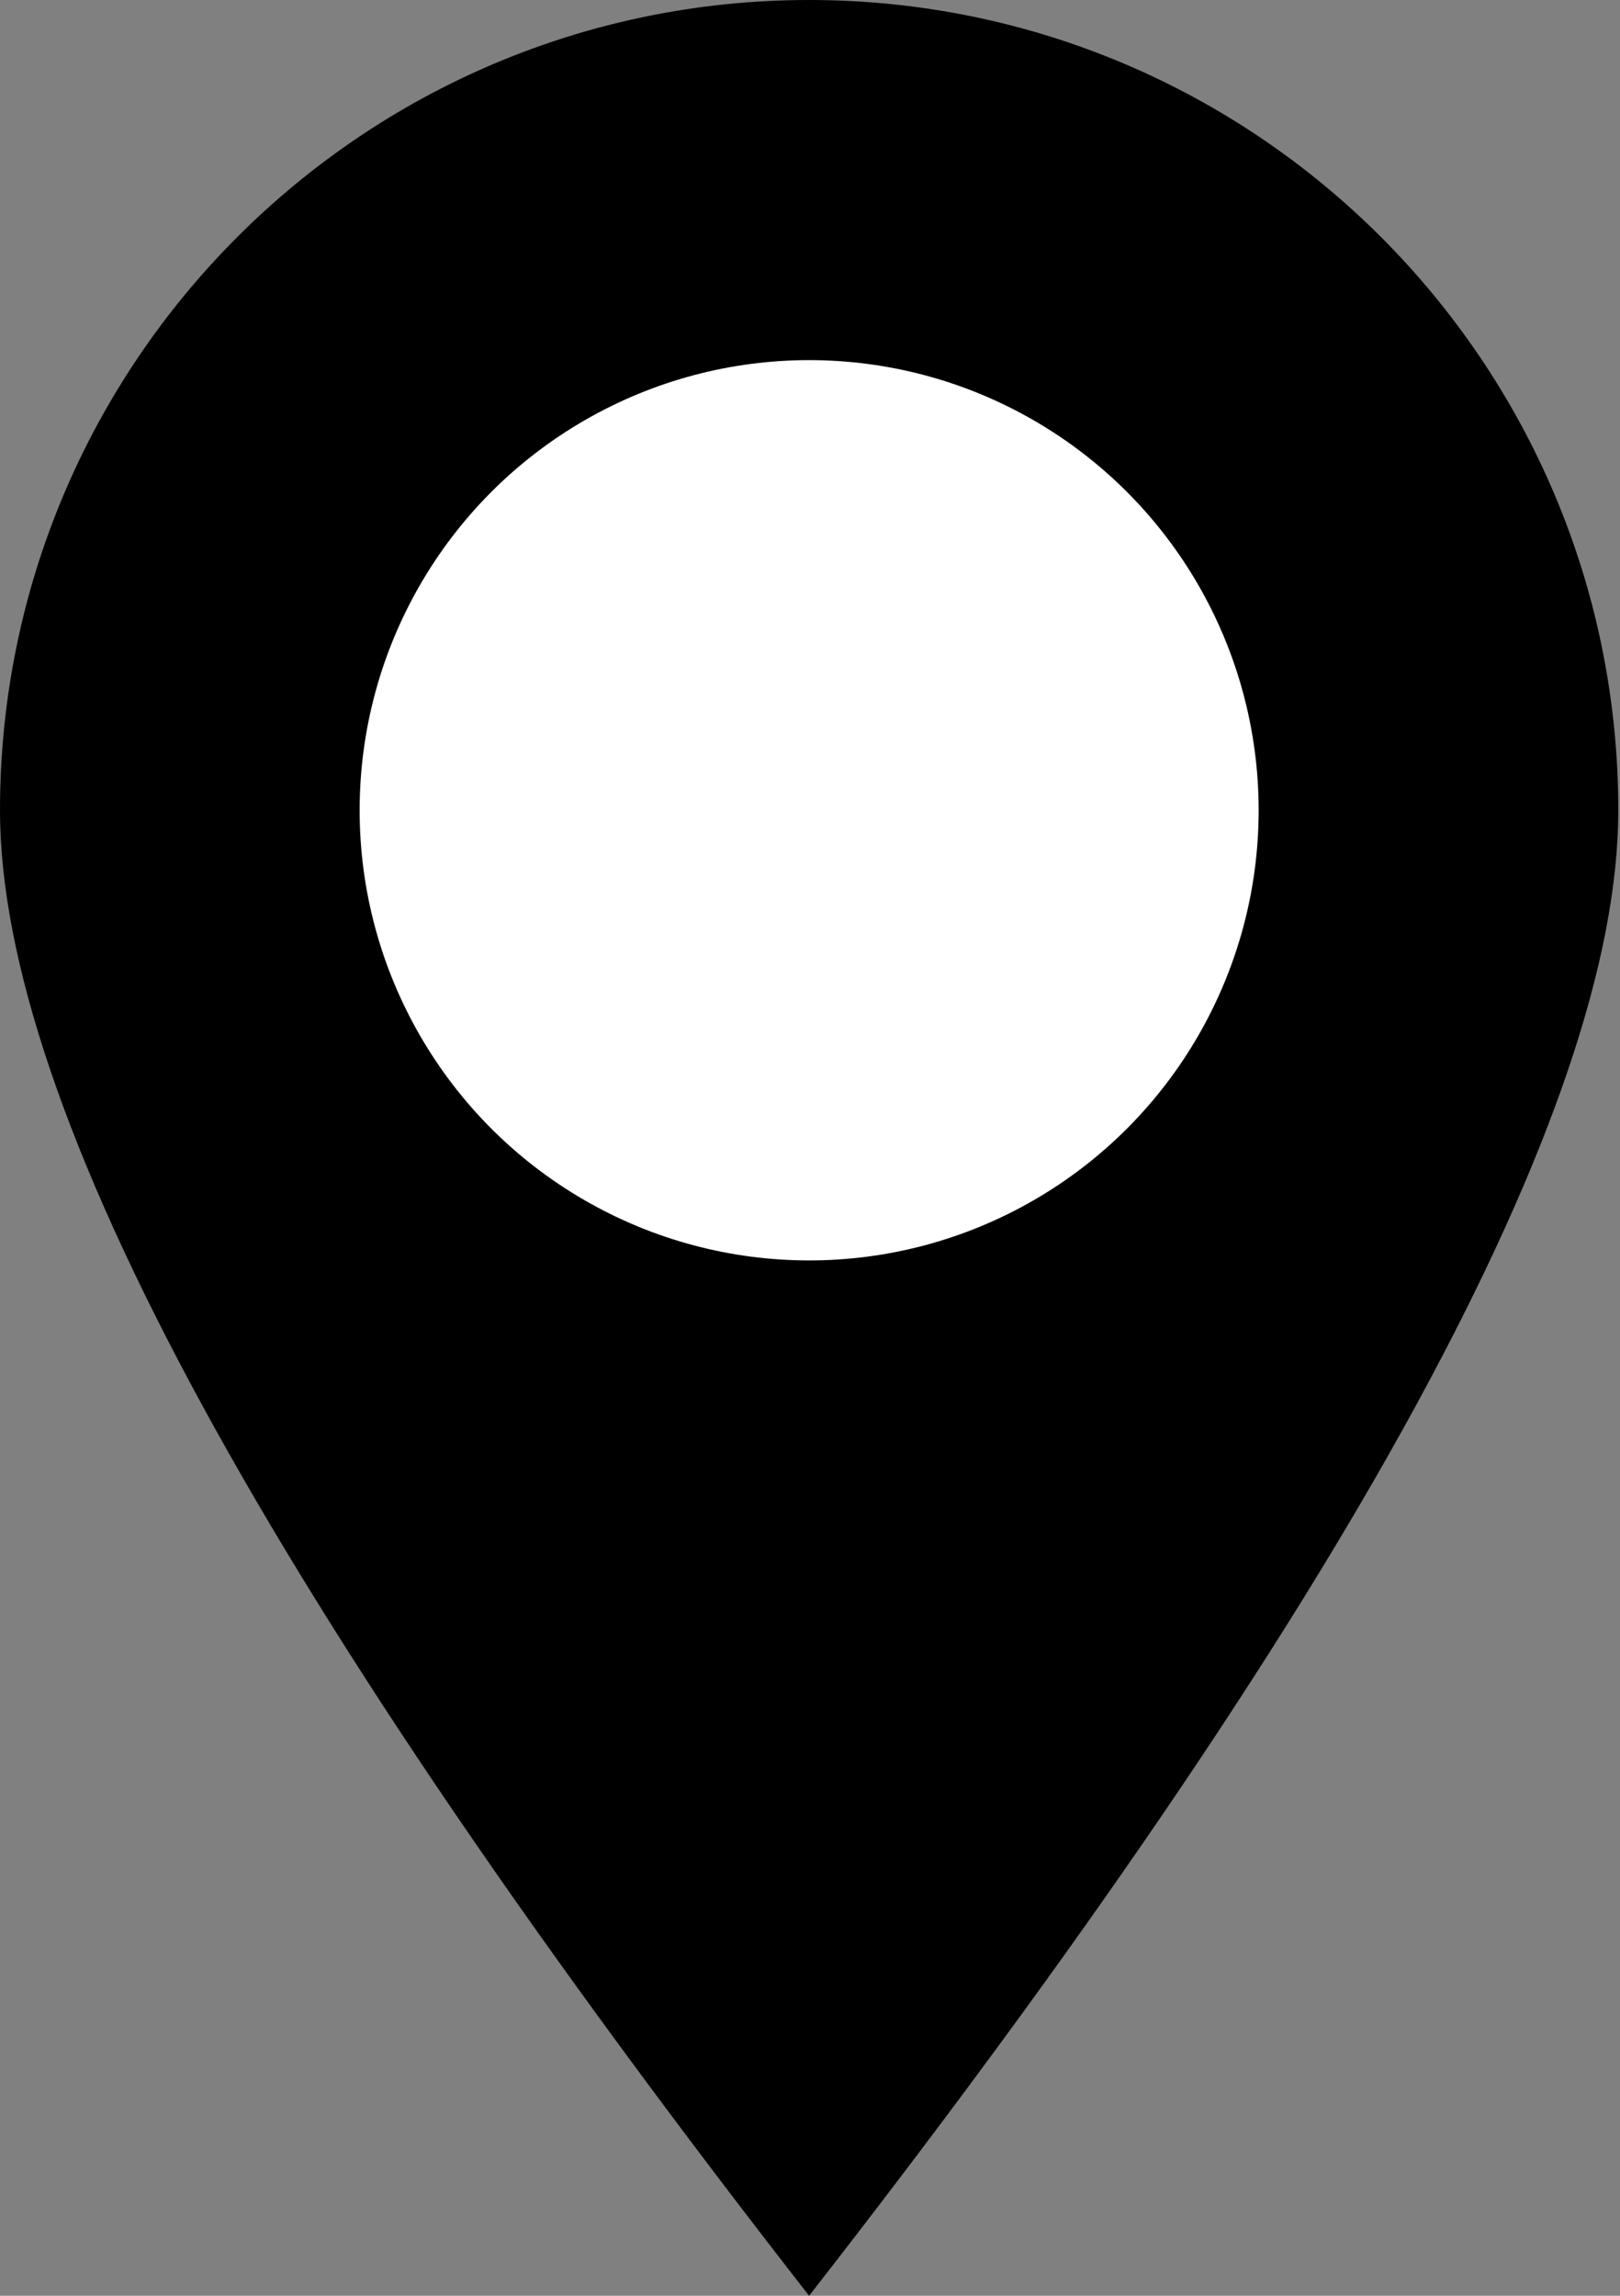
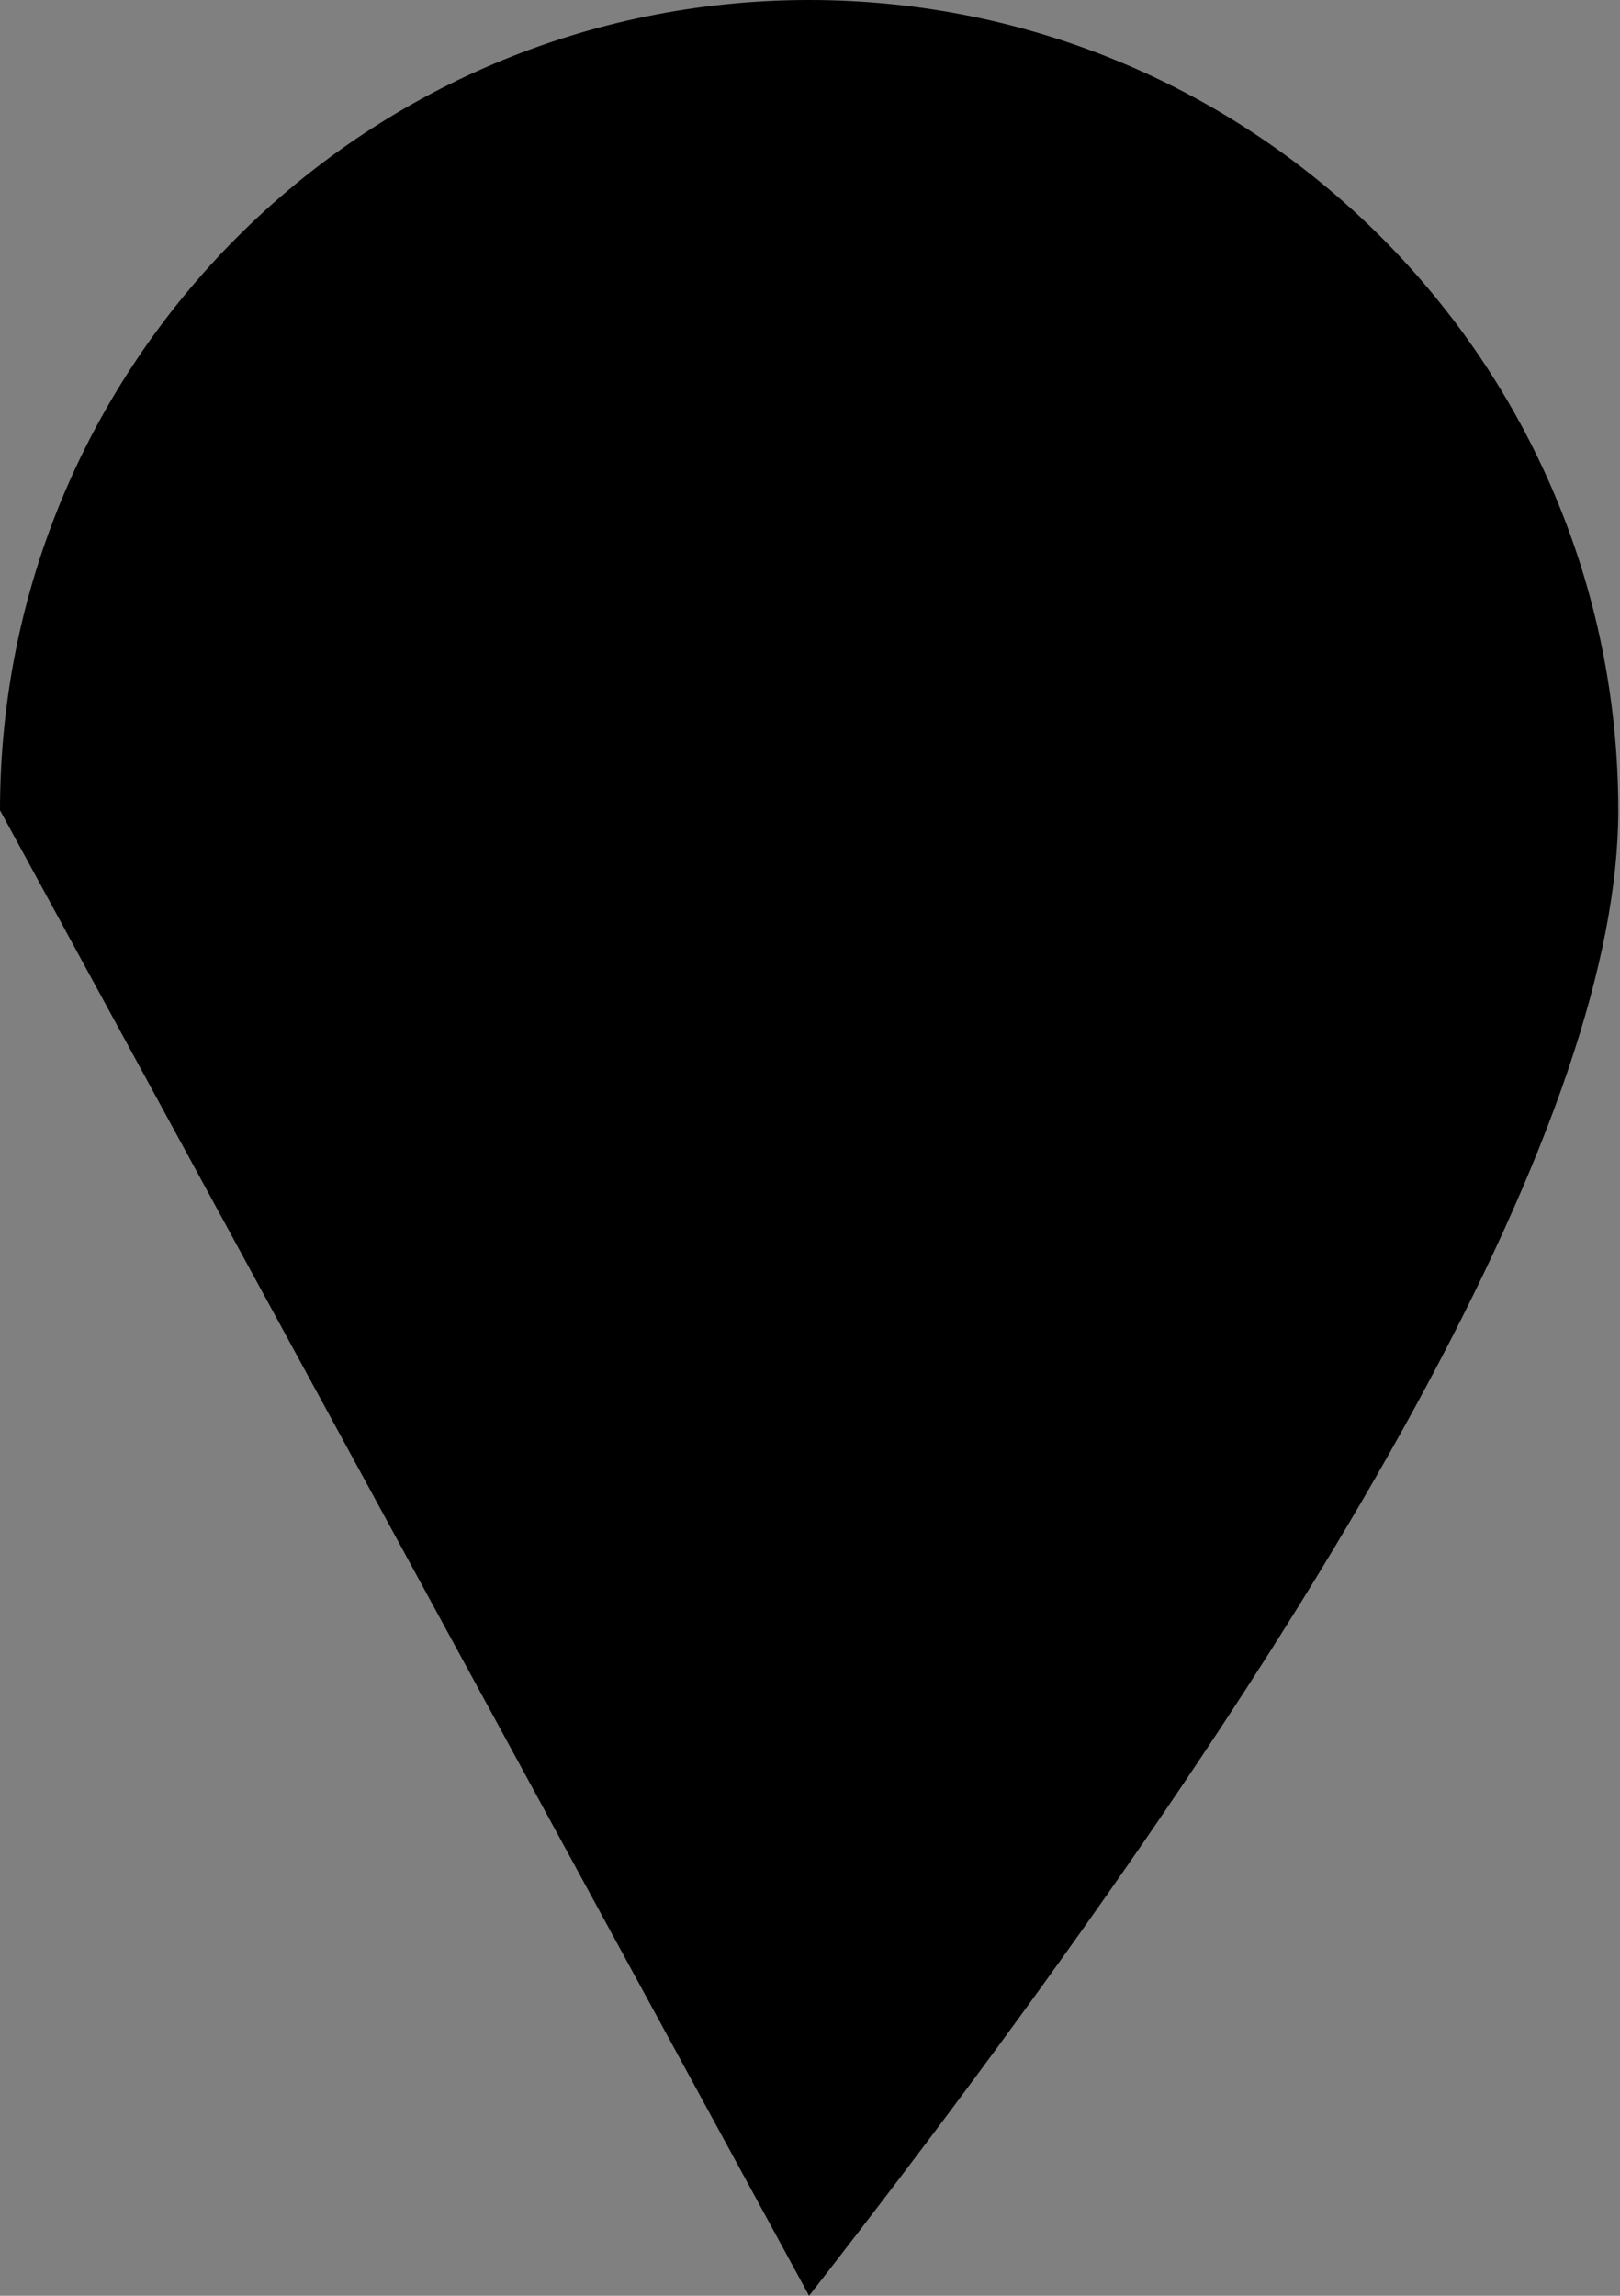
<svg xmlns="http://www.w3.org/2000/svg" width="36" height="51" viewBox="0 0 36 51">
  <rect x="0" y="0" width="36" height="51" fill="#808080" stroke="none" />
  <g id="Desktop" stroke="none" stroke-width="1" fill="none" fill-rule="evenodd">
    <g id="0802_Distributorensuche" transform="translate(-1111 -1418)">
      <g id="Location" transform="translate(0 944)">
        <g id="Map" transform="translate(0 84)">
          <g id="PIN/blue" transform="translate(1111 390)">
            <g id="Oval">
-               <path d="M17.98 51c11.988-15.373 17.982-26.373 17.982-33 0-9.941-8.05-18-17.981-18C8.05 0 0 8.059 0 18c0 6.627 5.994 17.627 17.98 33z" fill="#000" />
-               <ellipse fill="#FFF" cx="17.981" cy="18" rx="9.989" ry="10" />
+               <path d="M17.98 51c11.988-15.373 17.982-26.373 17.982-33 0-9.941-8.05-18-17.981-18C8.05 0 0 8.059 0 18z" fill="#000" />
            </g>
          </g>
        </g>
      </g>
    </g>
  </g>
</svg>